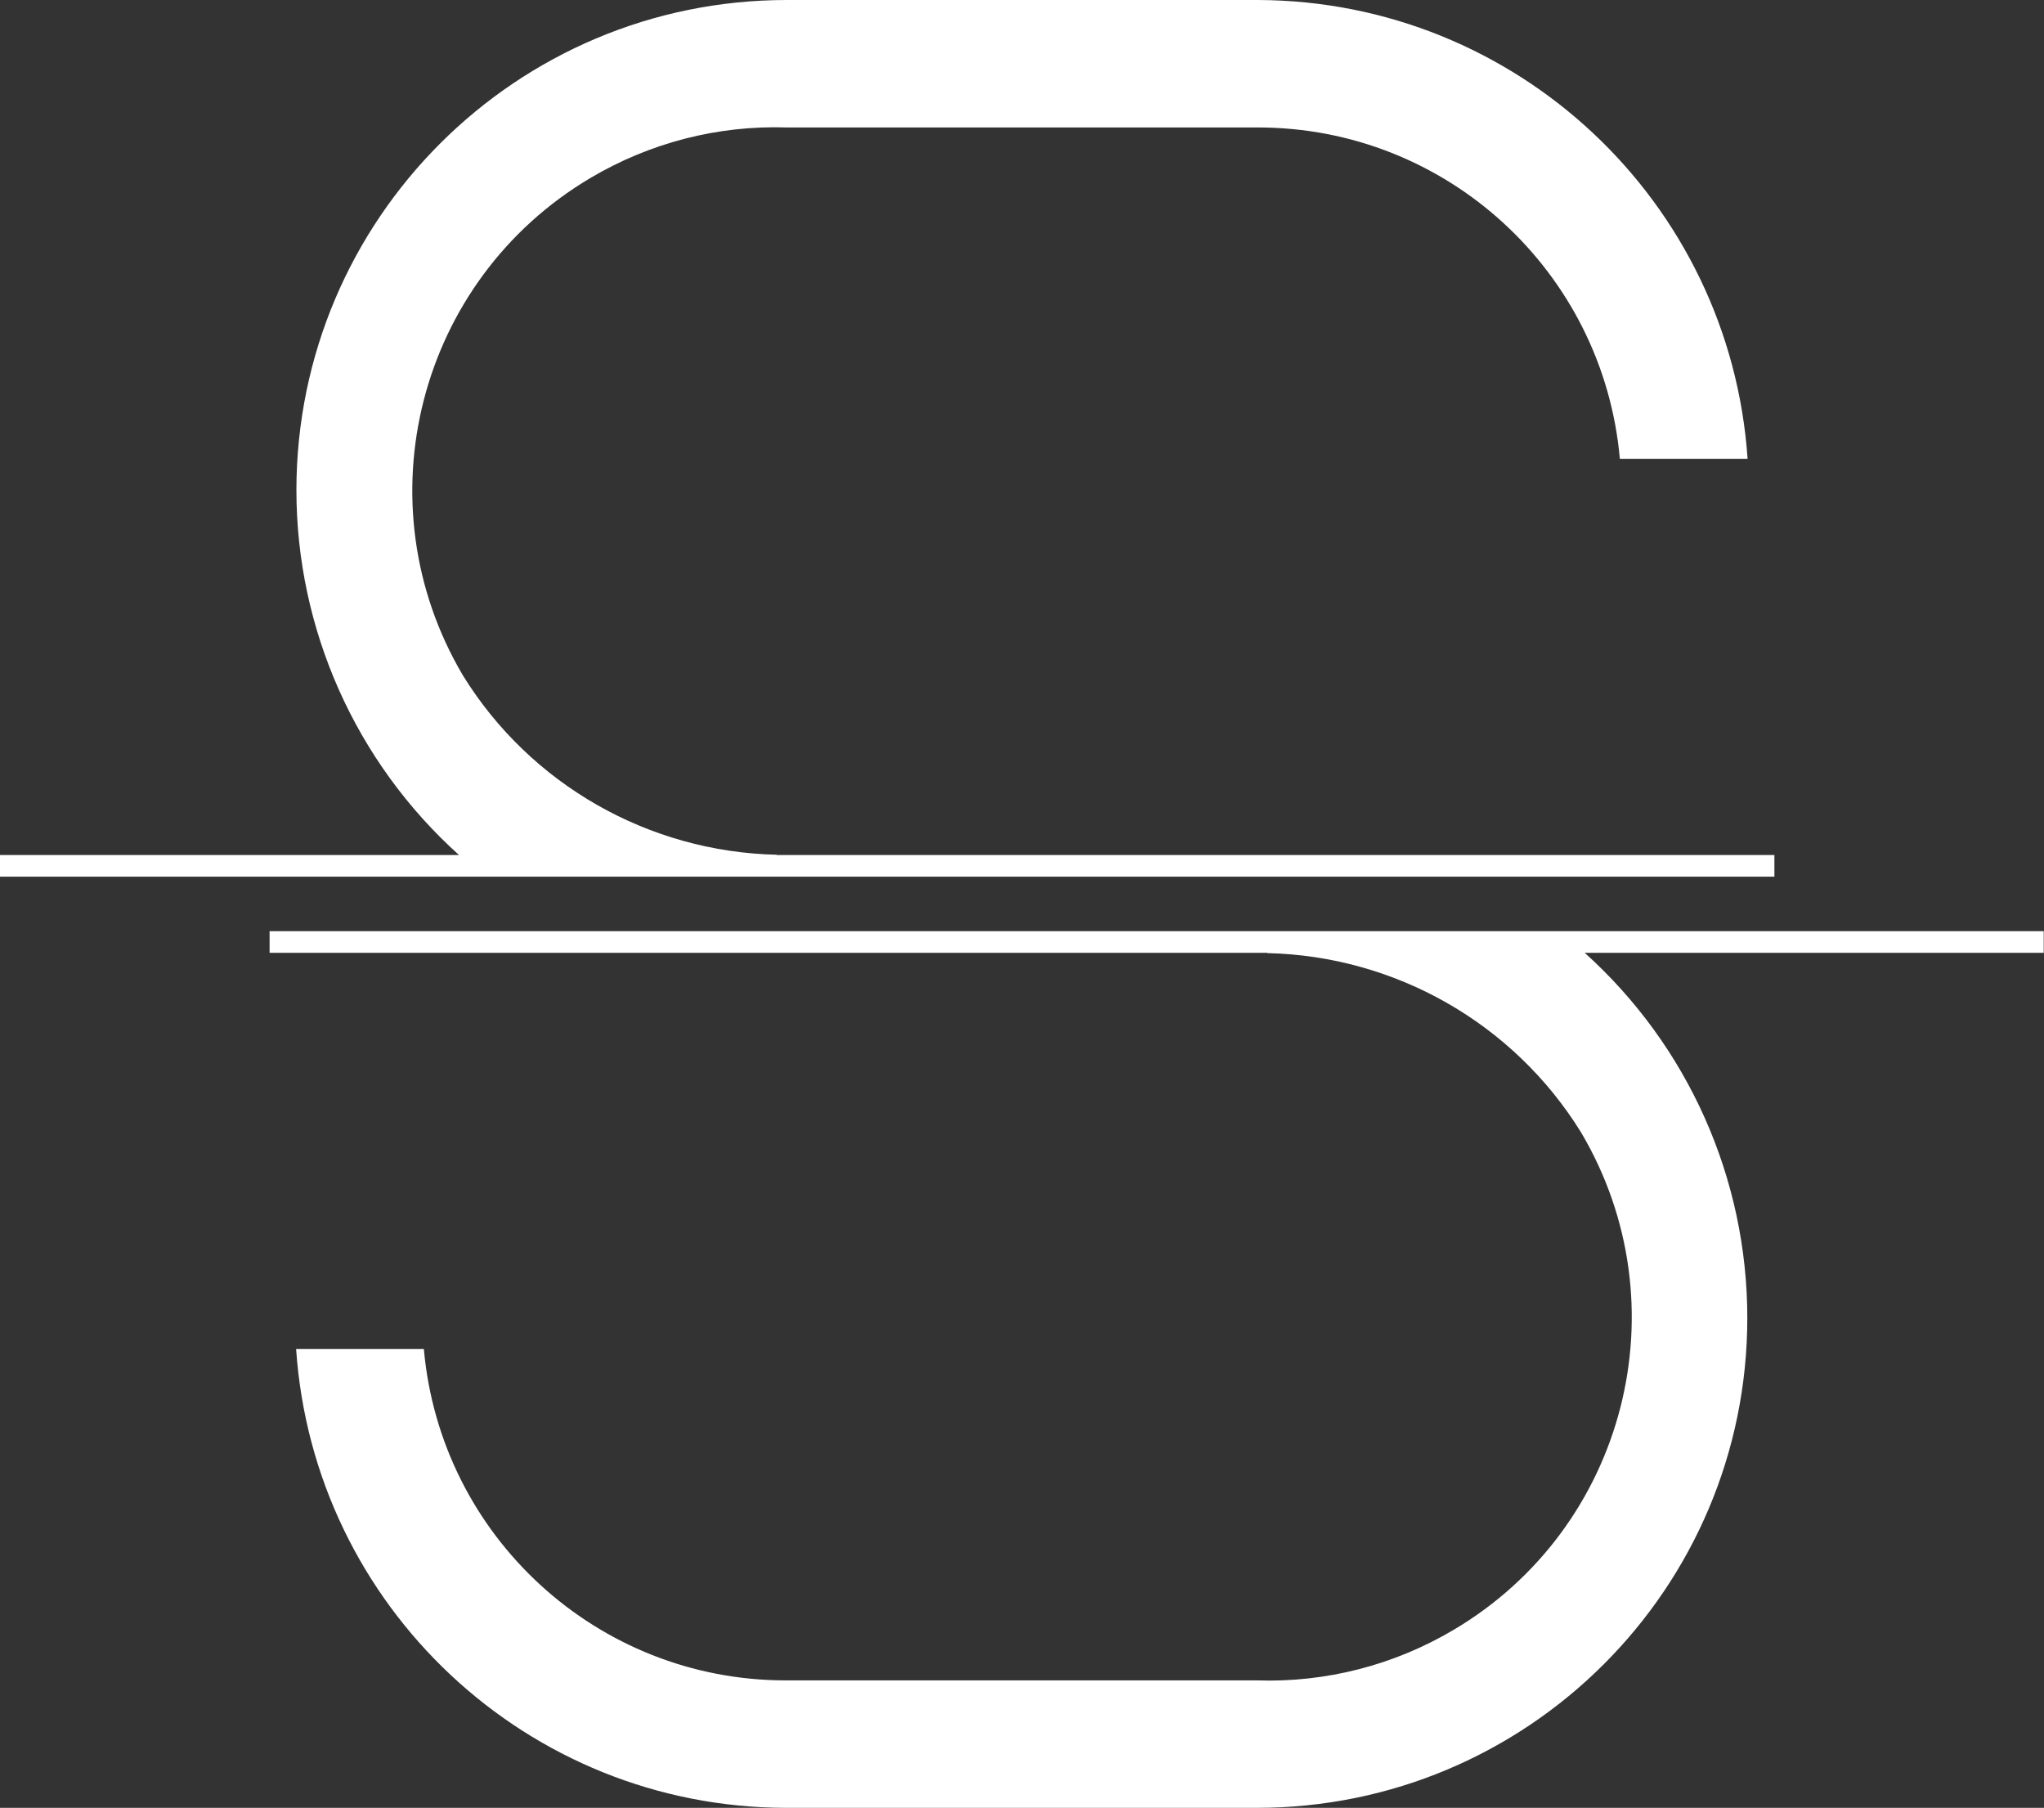
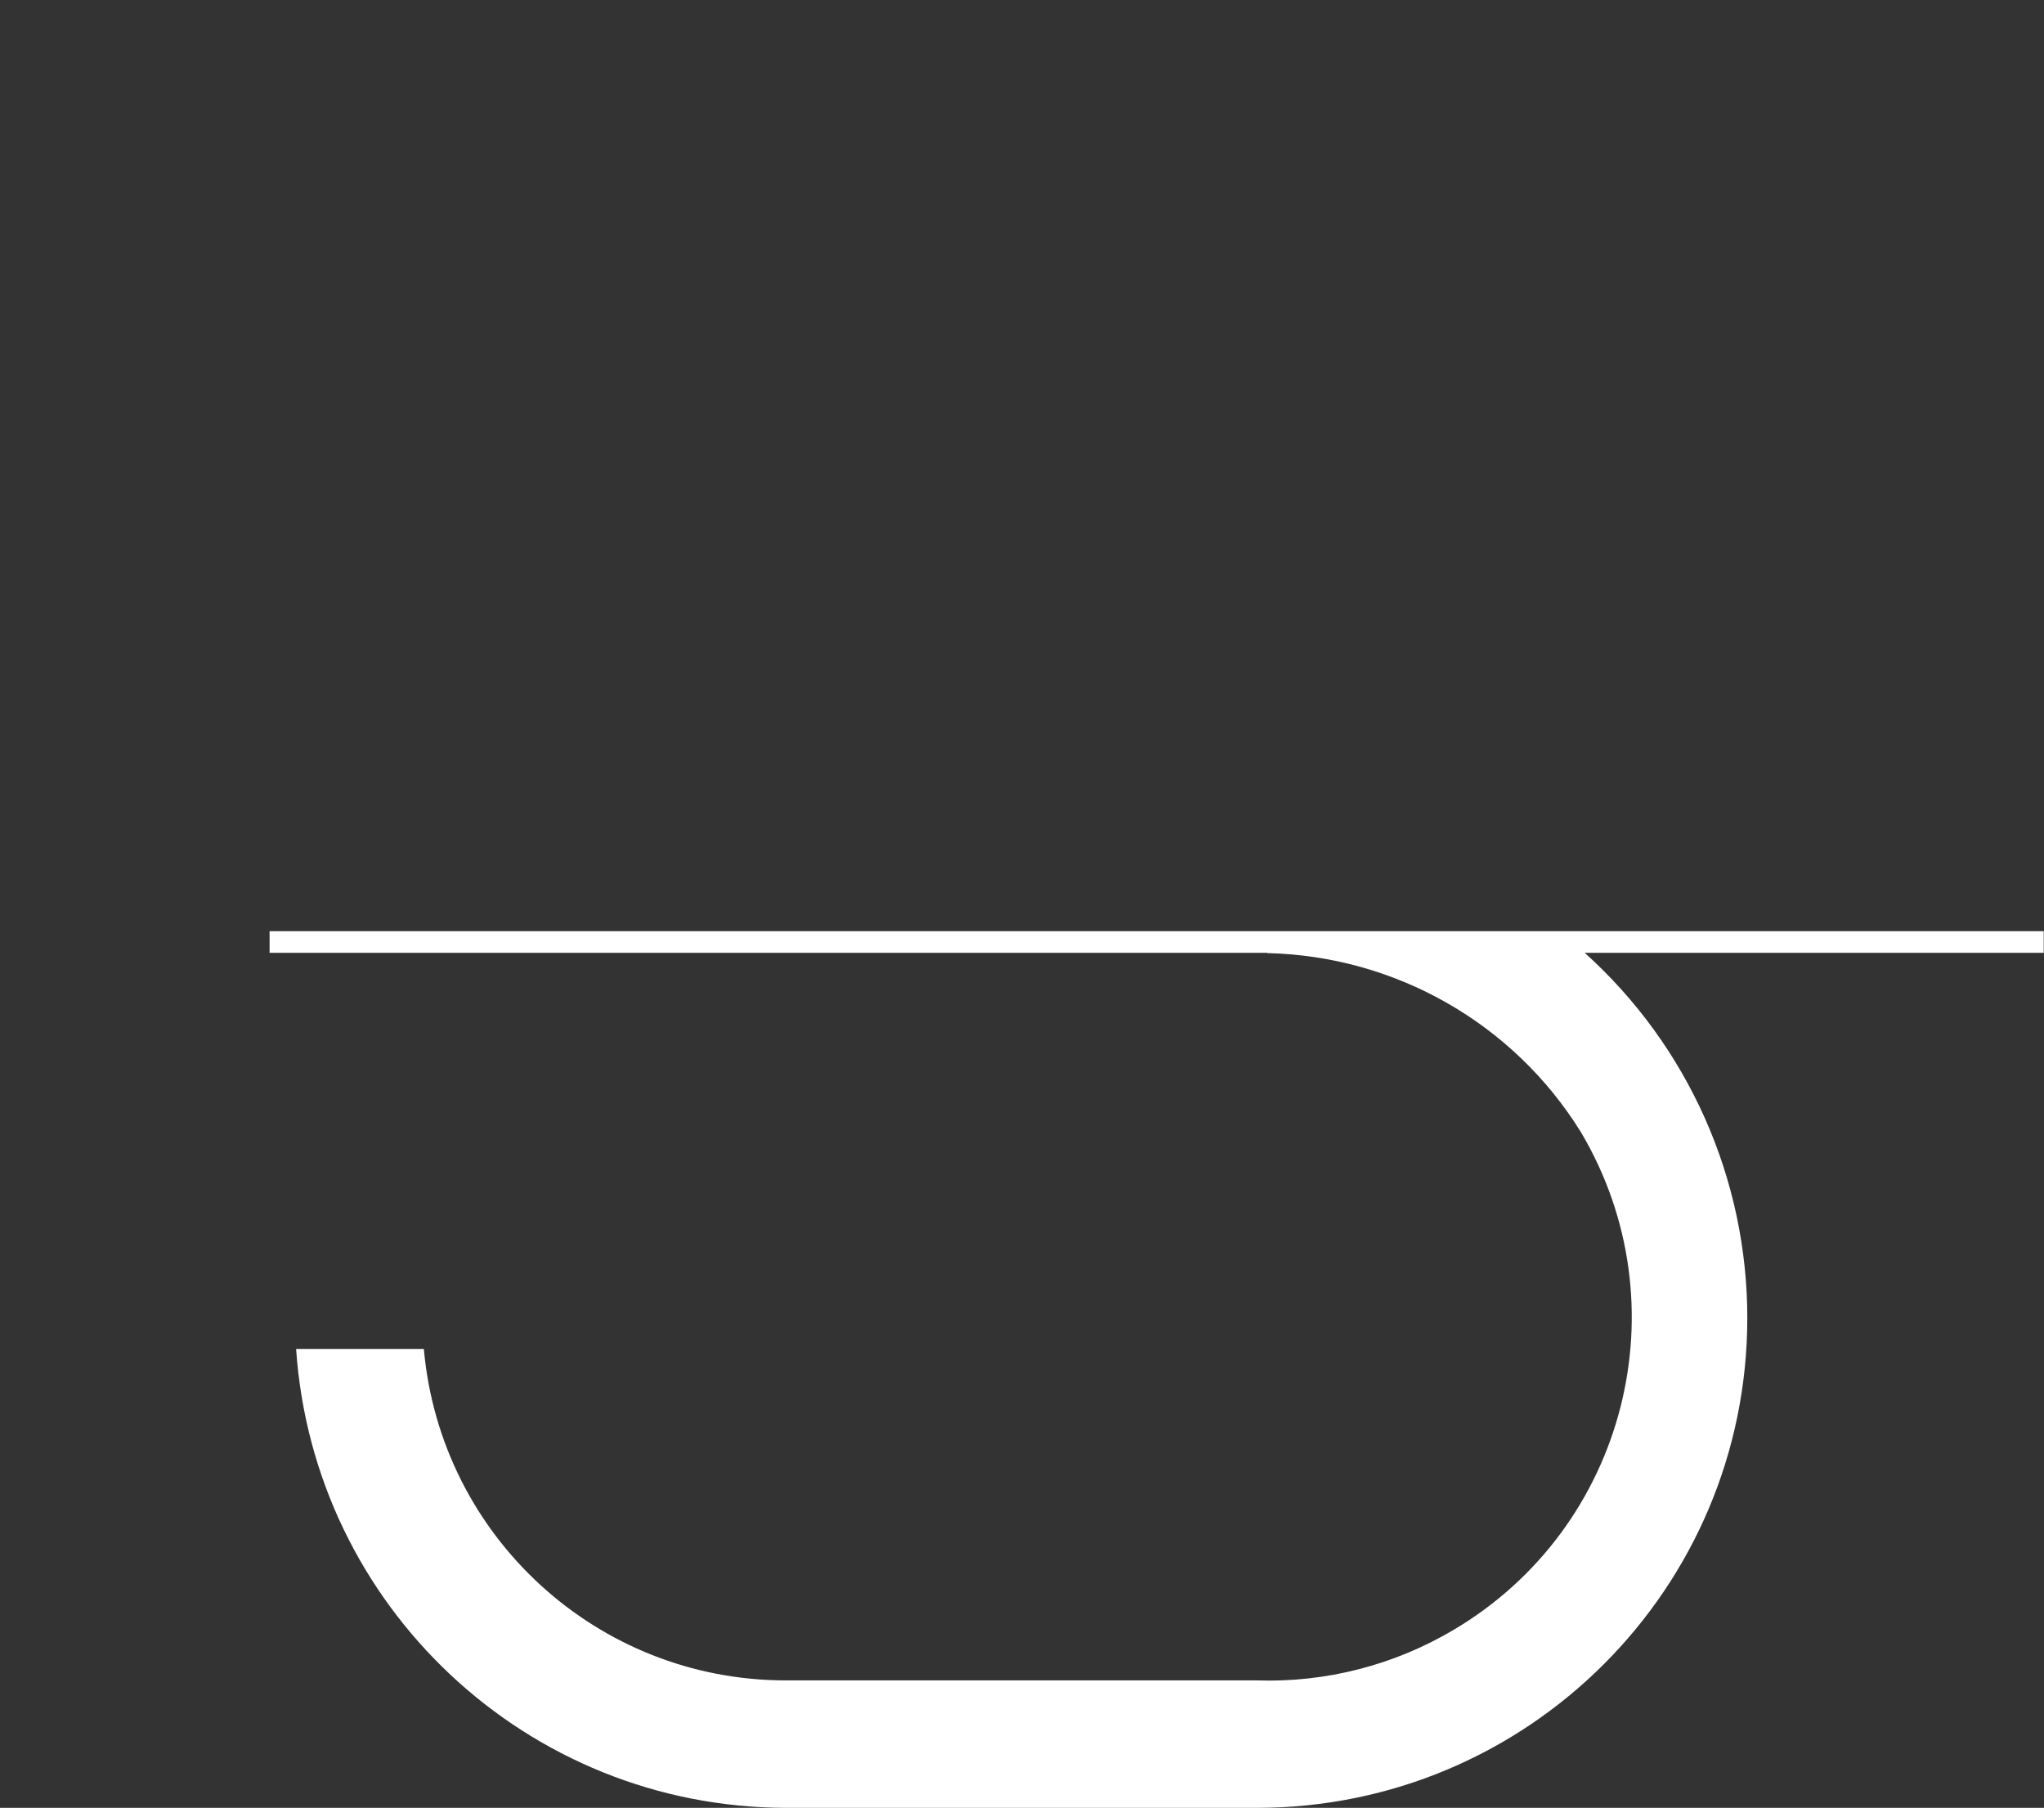
<svg xmlns="http://www.w3.org/2000/svg" id="Laag_1" data-name="Laag 1" viewBox="0 0 70.89 62.69">
  <rect x="0" y="0" width="70.89" height="62.69" fill="#333333" stroke="none" />
  <defs>
    <style>
      .cls-1 {
        fill: #fff;
        stroke-width: 0px;
      }
    </style>
  </defs>
-   <path id="Path_36" data-name="Path 36" class="cls-1" d="m26.94,29.64c-4.44-.1-8.54-2.43-10.88-6.21-3.55-5.99-1.56-13.72,4.42-17.26,2.06-1.22,4.42-1.83,6.81-1.75h16.34c6.53,0,11.97,4.99,12.55,11.49h4.43C60,6.98,52.59.03,43.63,0h-16.34C17.9,0,10.29,7.6,10.28,16.99c0,4.83,2.05,9.43,5.64,12.66H0v.75h61.54v-.75H26.94Z" />
  <path id="Path_37" data-name="Path 37" class="cls-1" d="m43.95,33.05c4.44.1,8.54,2.43,10.88,6.21,3.55,5.99,1.57,13.72-4.42,17.26-2.06,1.22-4.42,1.83-6.82,1.75h-16.34c-6.53,0-11.97-4.99-12.55-11.49h-4.43c.61,8.94,8.02,15.89,16.98,15.91h16.34c9.39,0,17.01-7.6,17.01-16.99,0-4.83-2.05-9.43-5.64-12.66h15.92v-.75H9.35v.75h34.6Z" />
</svg>